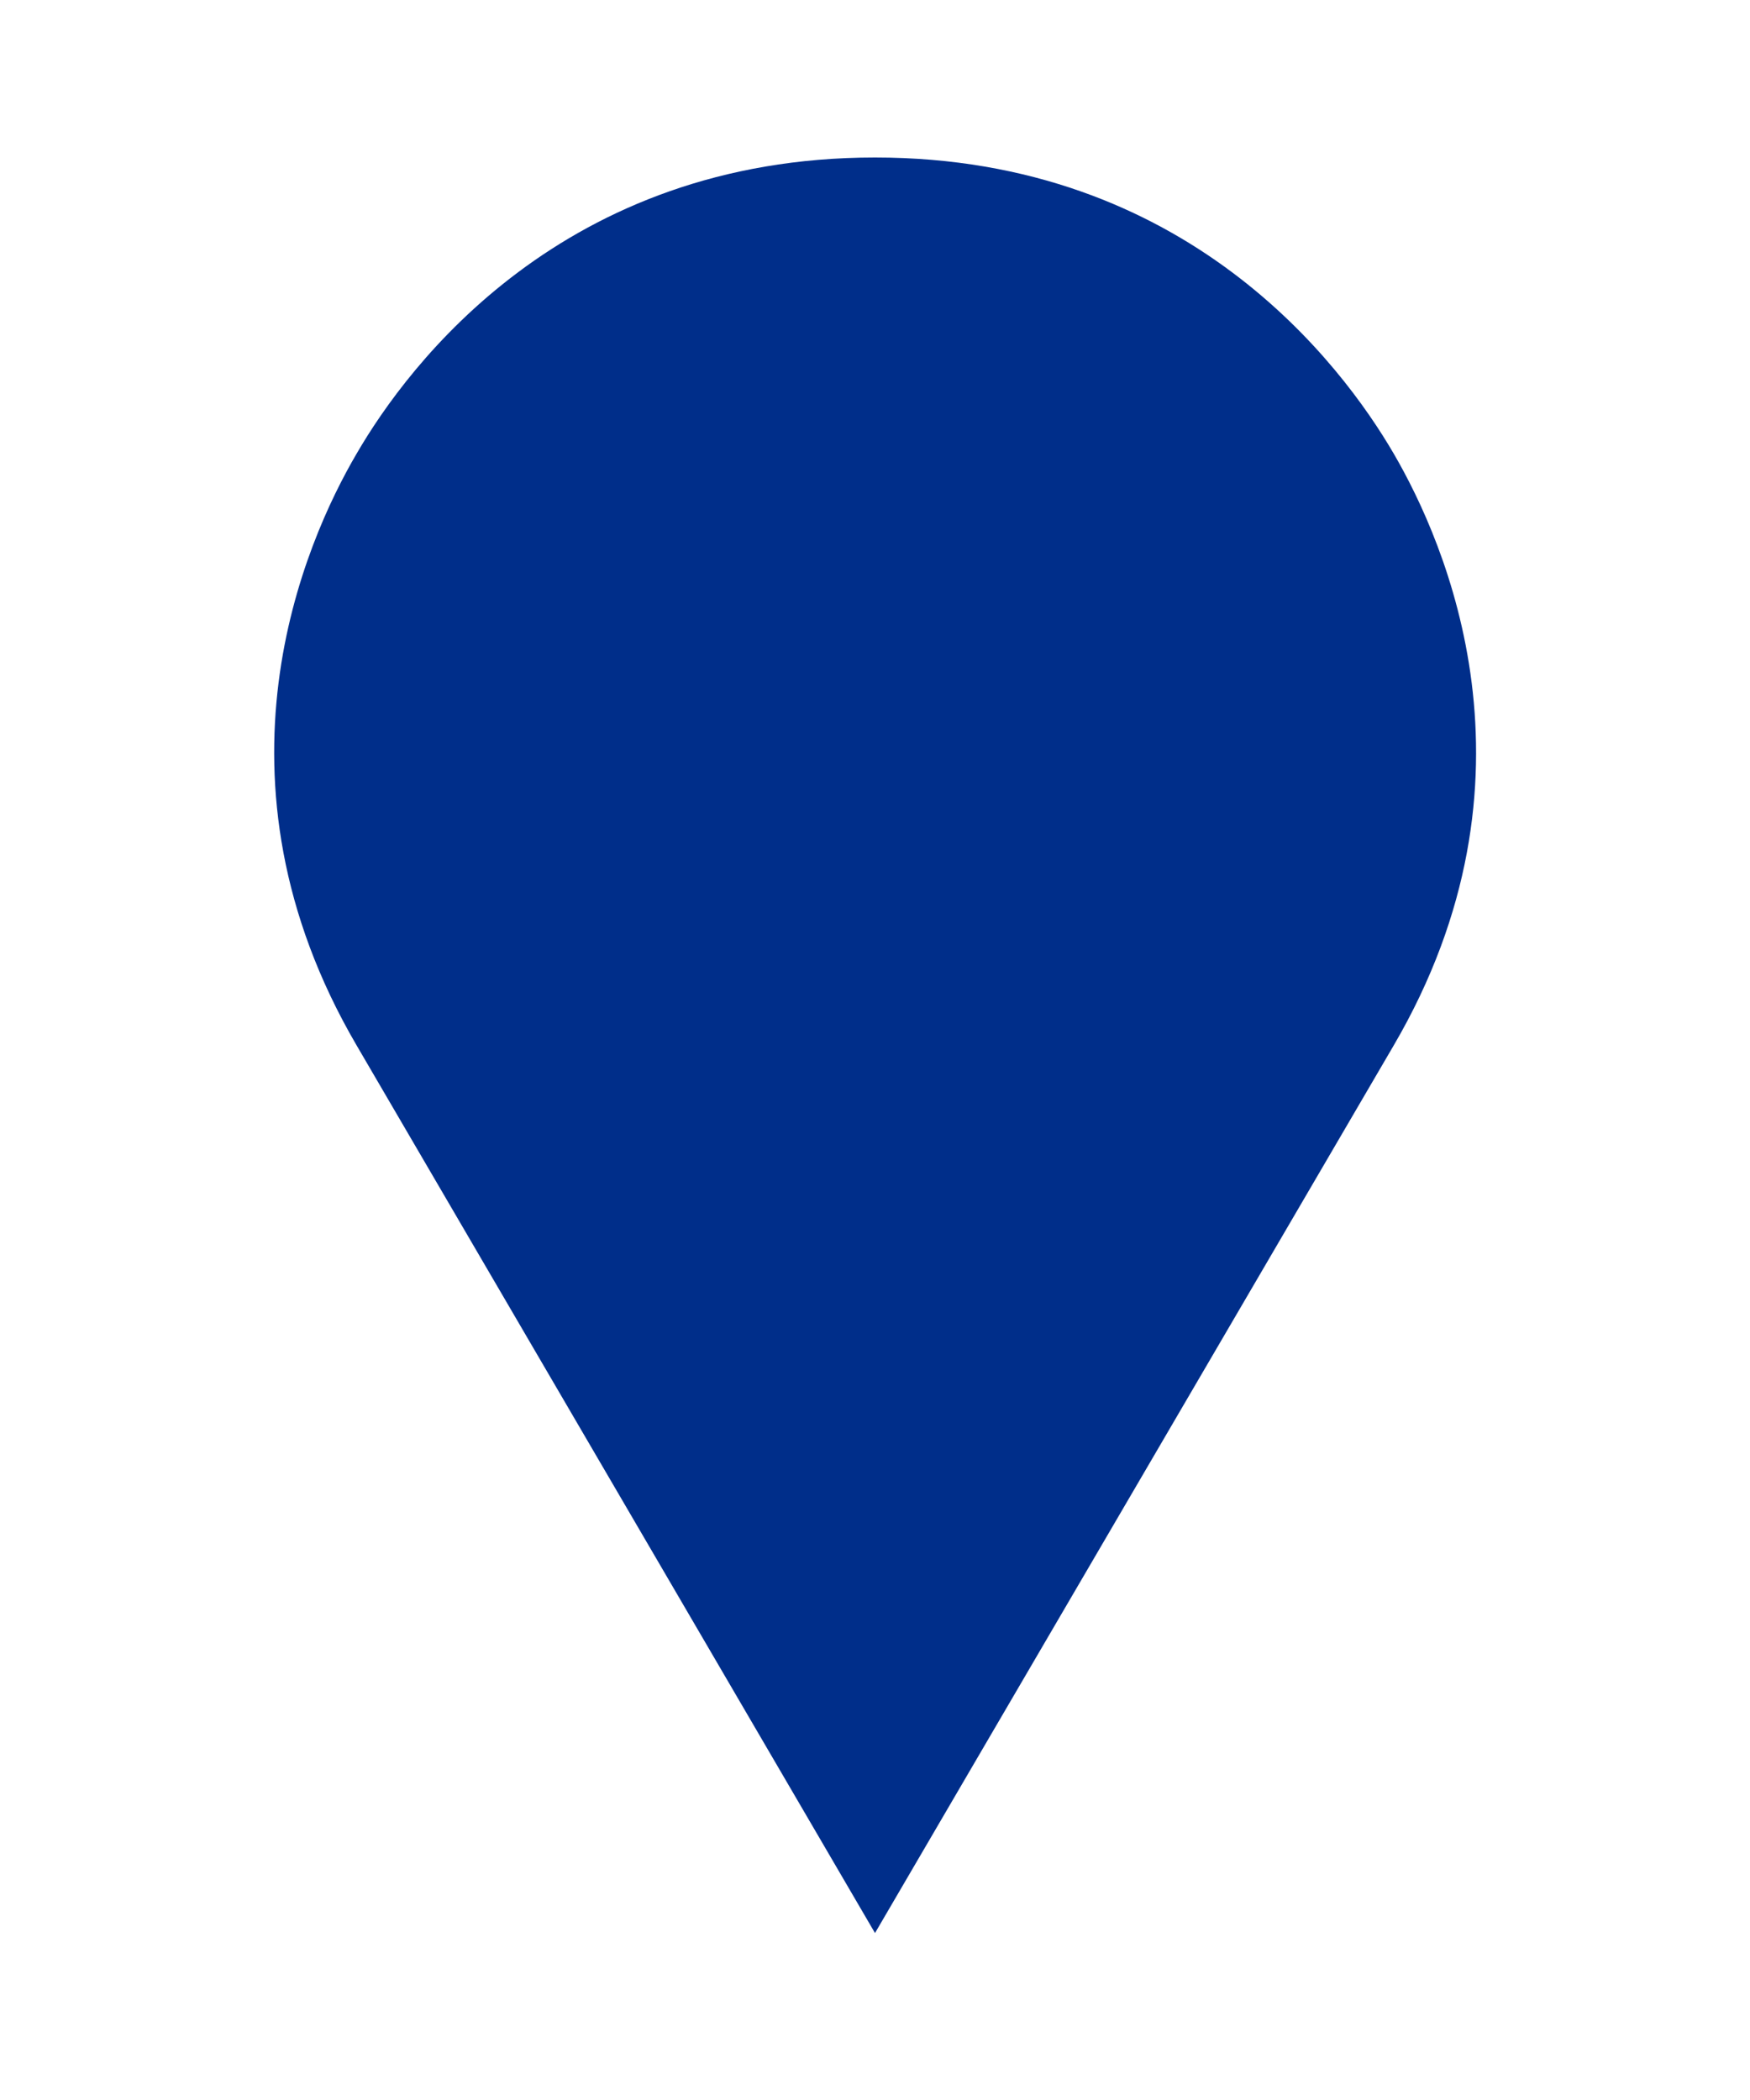
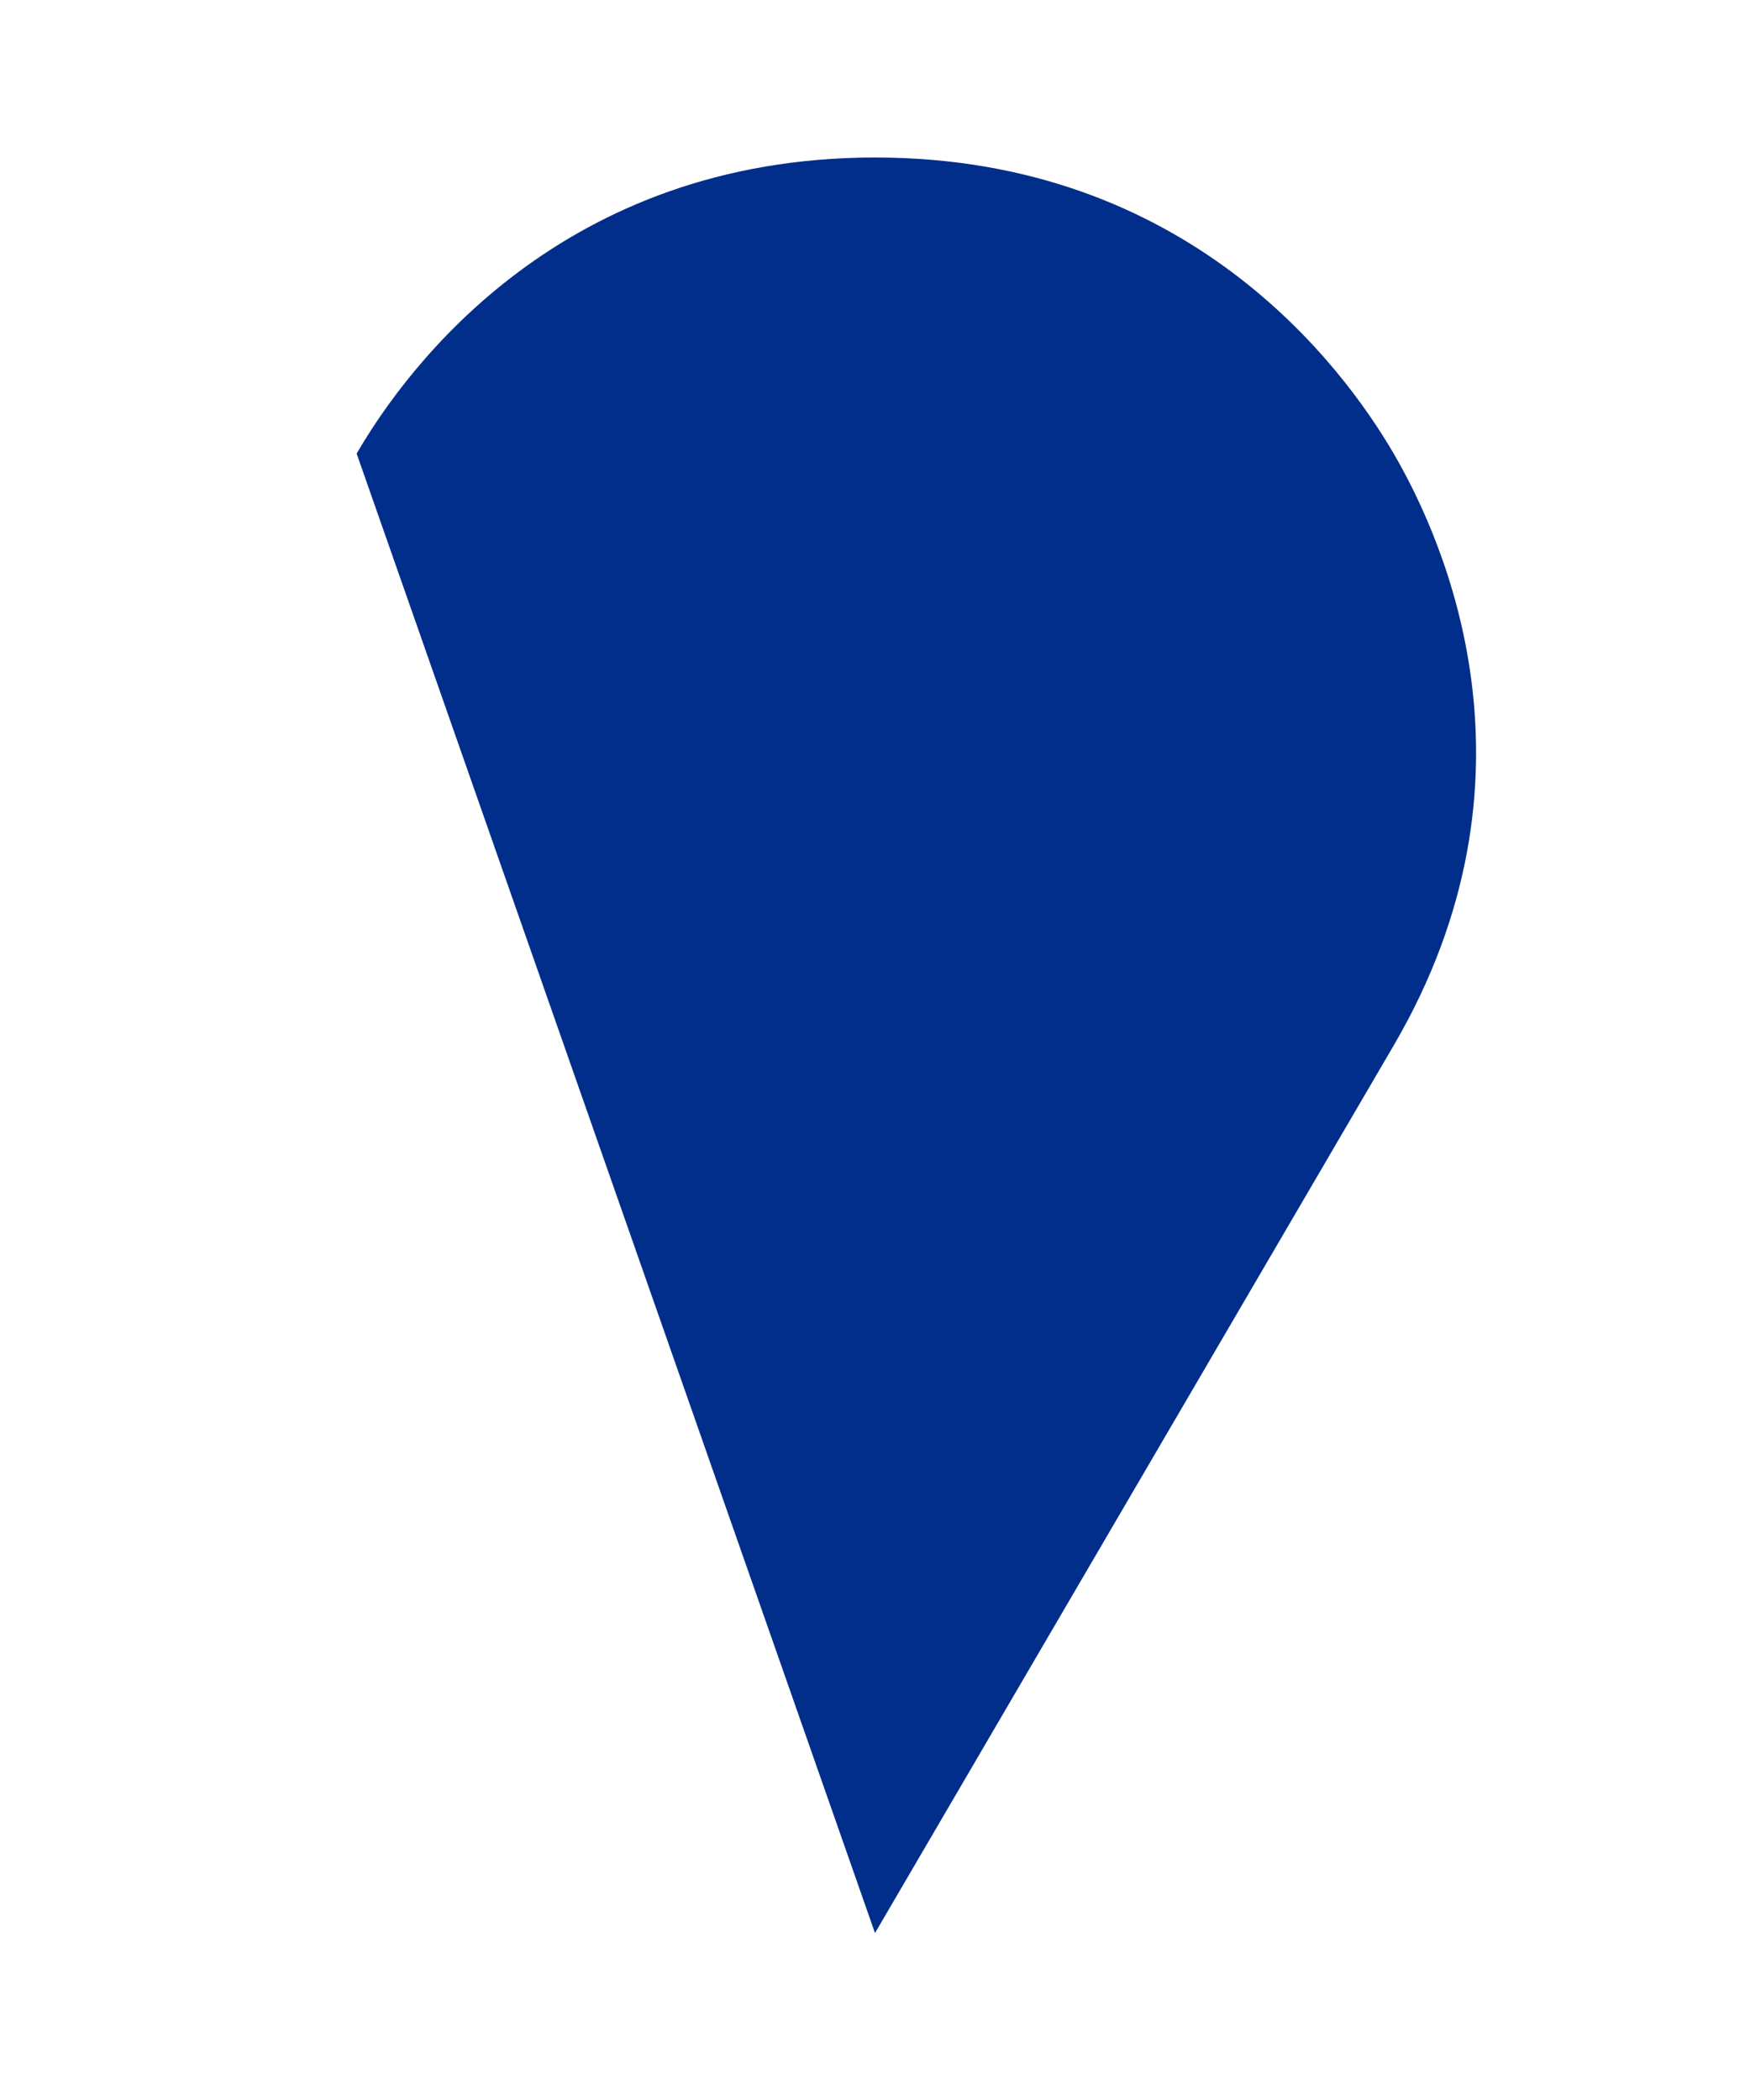
<svg xmlns="http://www.w3.org/2000/svg" width="5" height="6" viewBox="0 0 5 6" fill="none">
-   <path d="M2.5 5.523L3.982 2.987C4.428 2.224 4.13 1.55 3.982 1.296C3.834 1.042 3.392 0.45 2.5 0.45C1.609 0.45 1.167 1.041 1.019 1.296C0.87 1.55 0.573 2.224 1.019 2.987L2.5 5.523Z" fill="#002E8A" />
+   <path d="M2.5 5.523L3.982 2.987C4.428 2.224 4.13 1.55 3.982 1.296C3.834 1.042 3.392 0.45 2.5 0.45C1.609 0.45 1.167 1.041 1.019 1.296L2.5 5.523Z" fill="#002E8A" />
</svg>